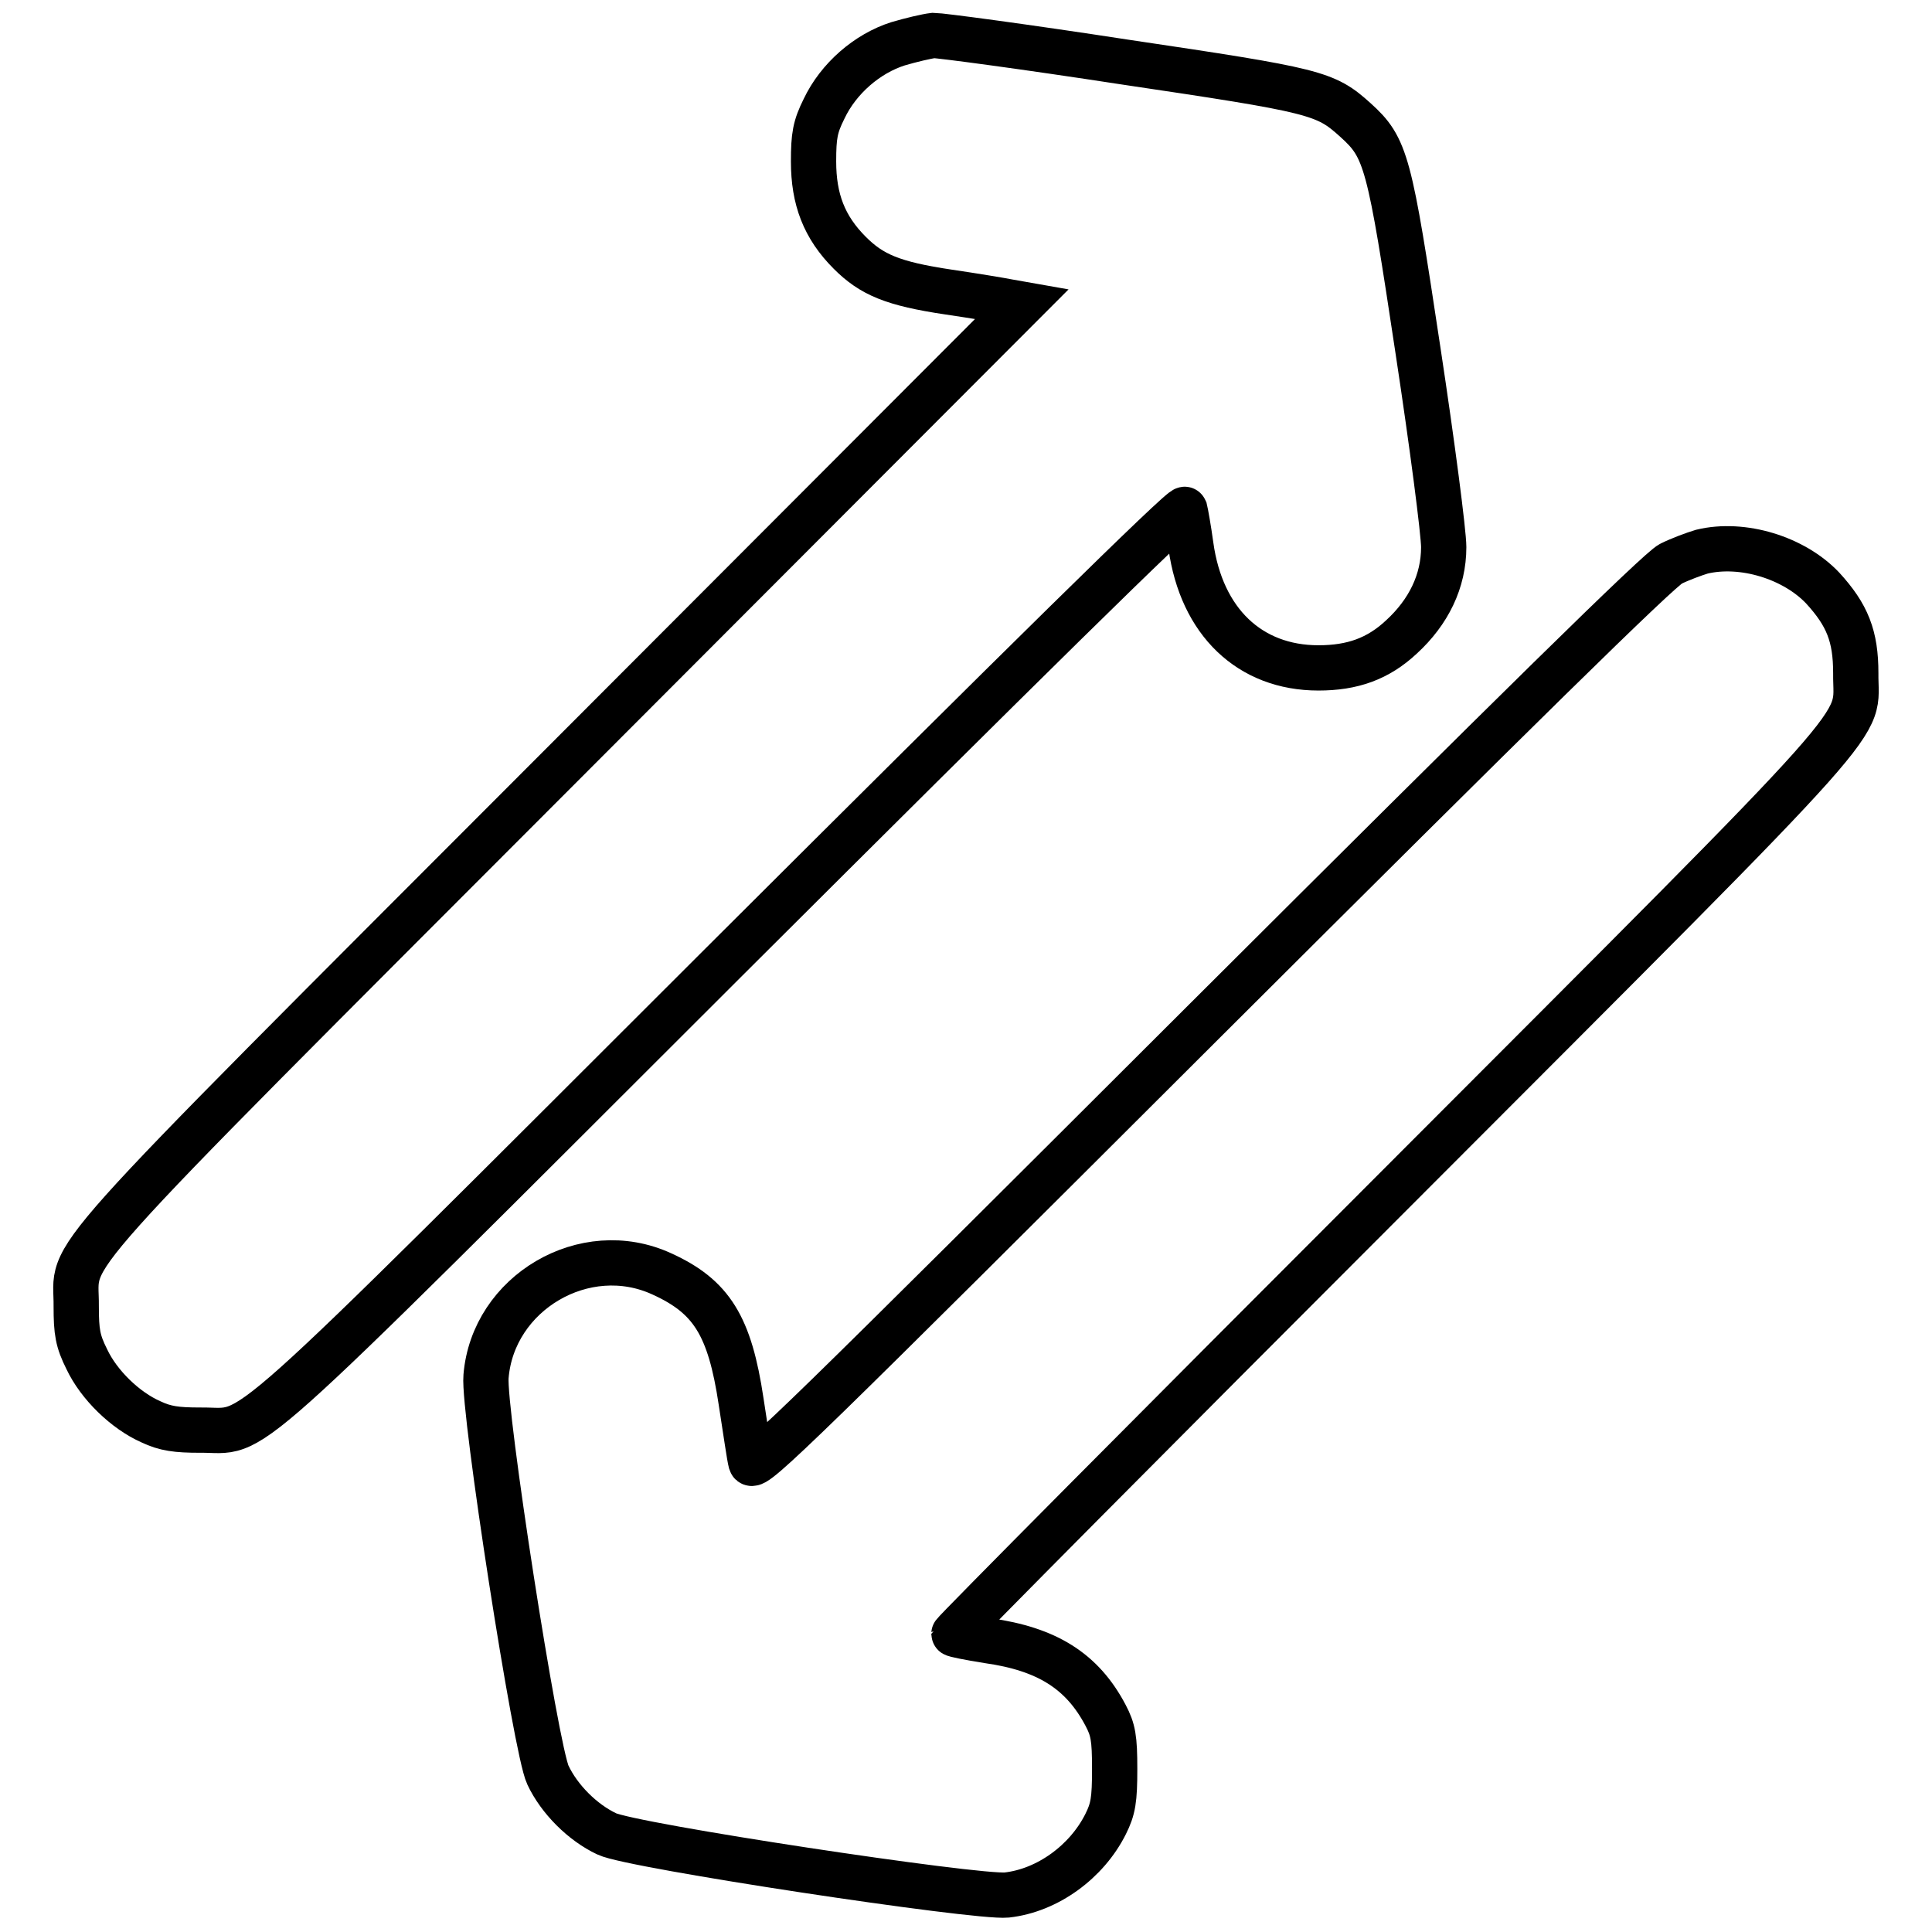
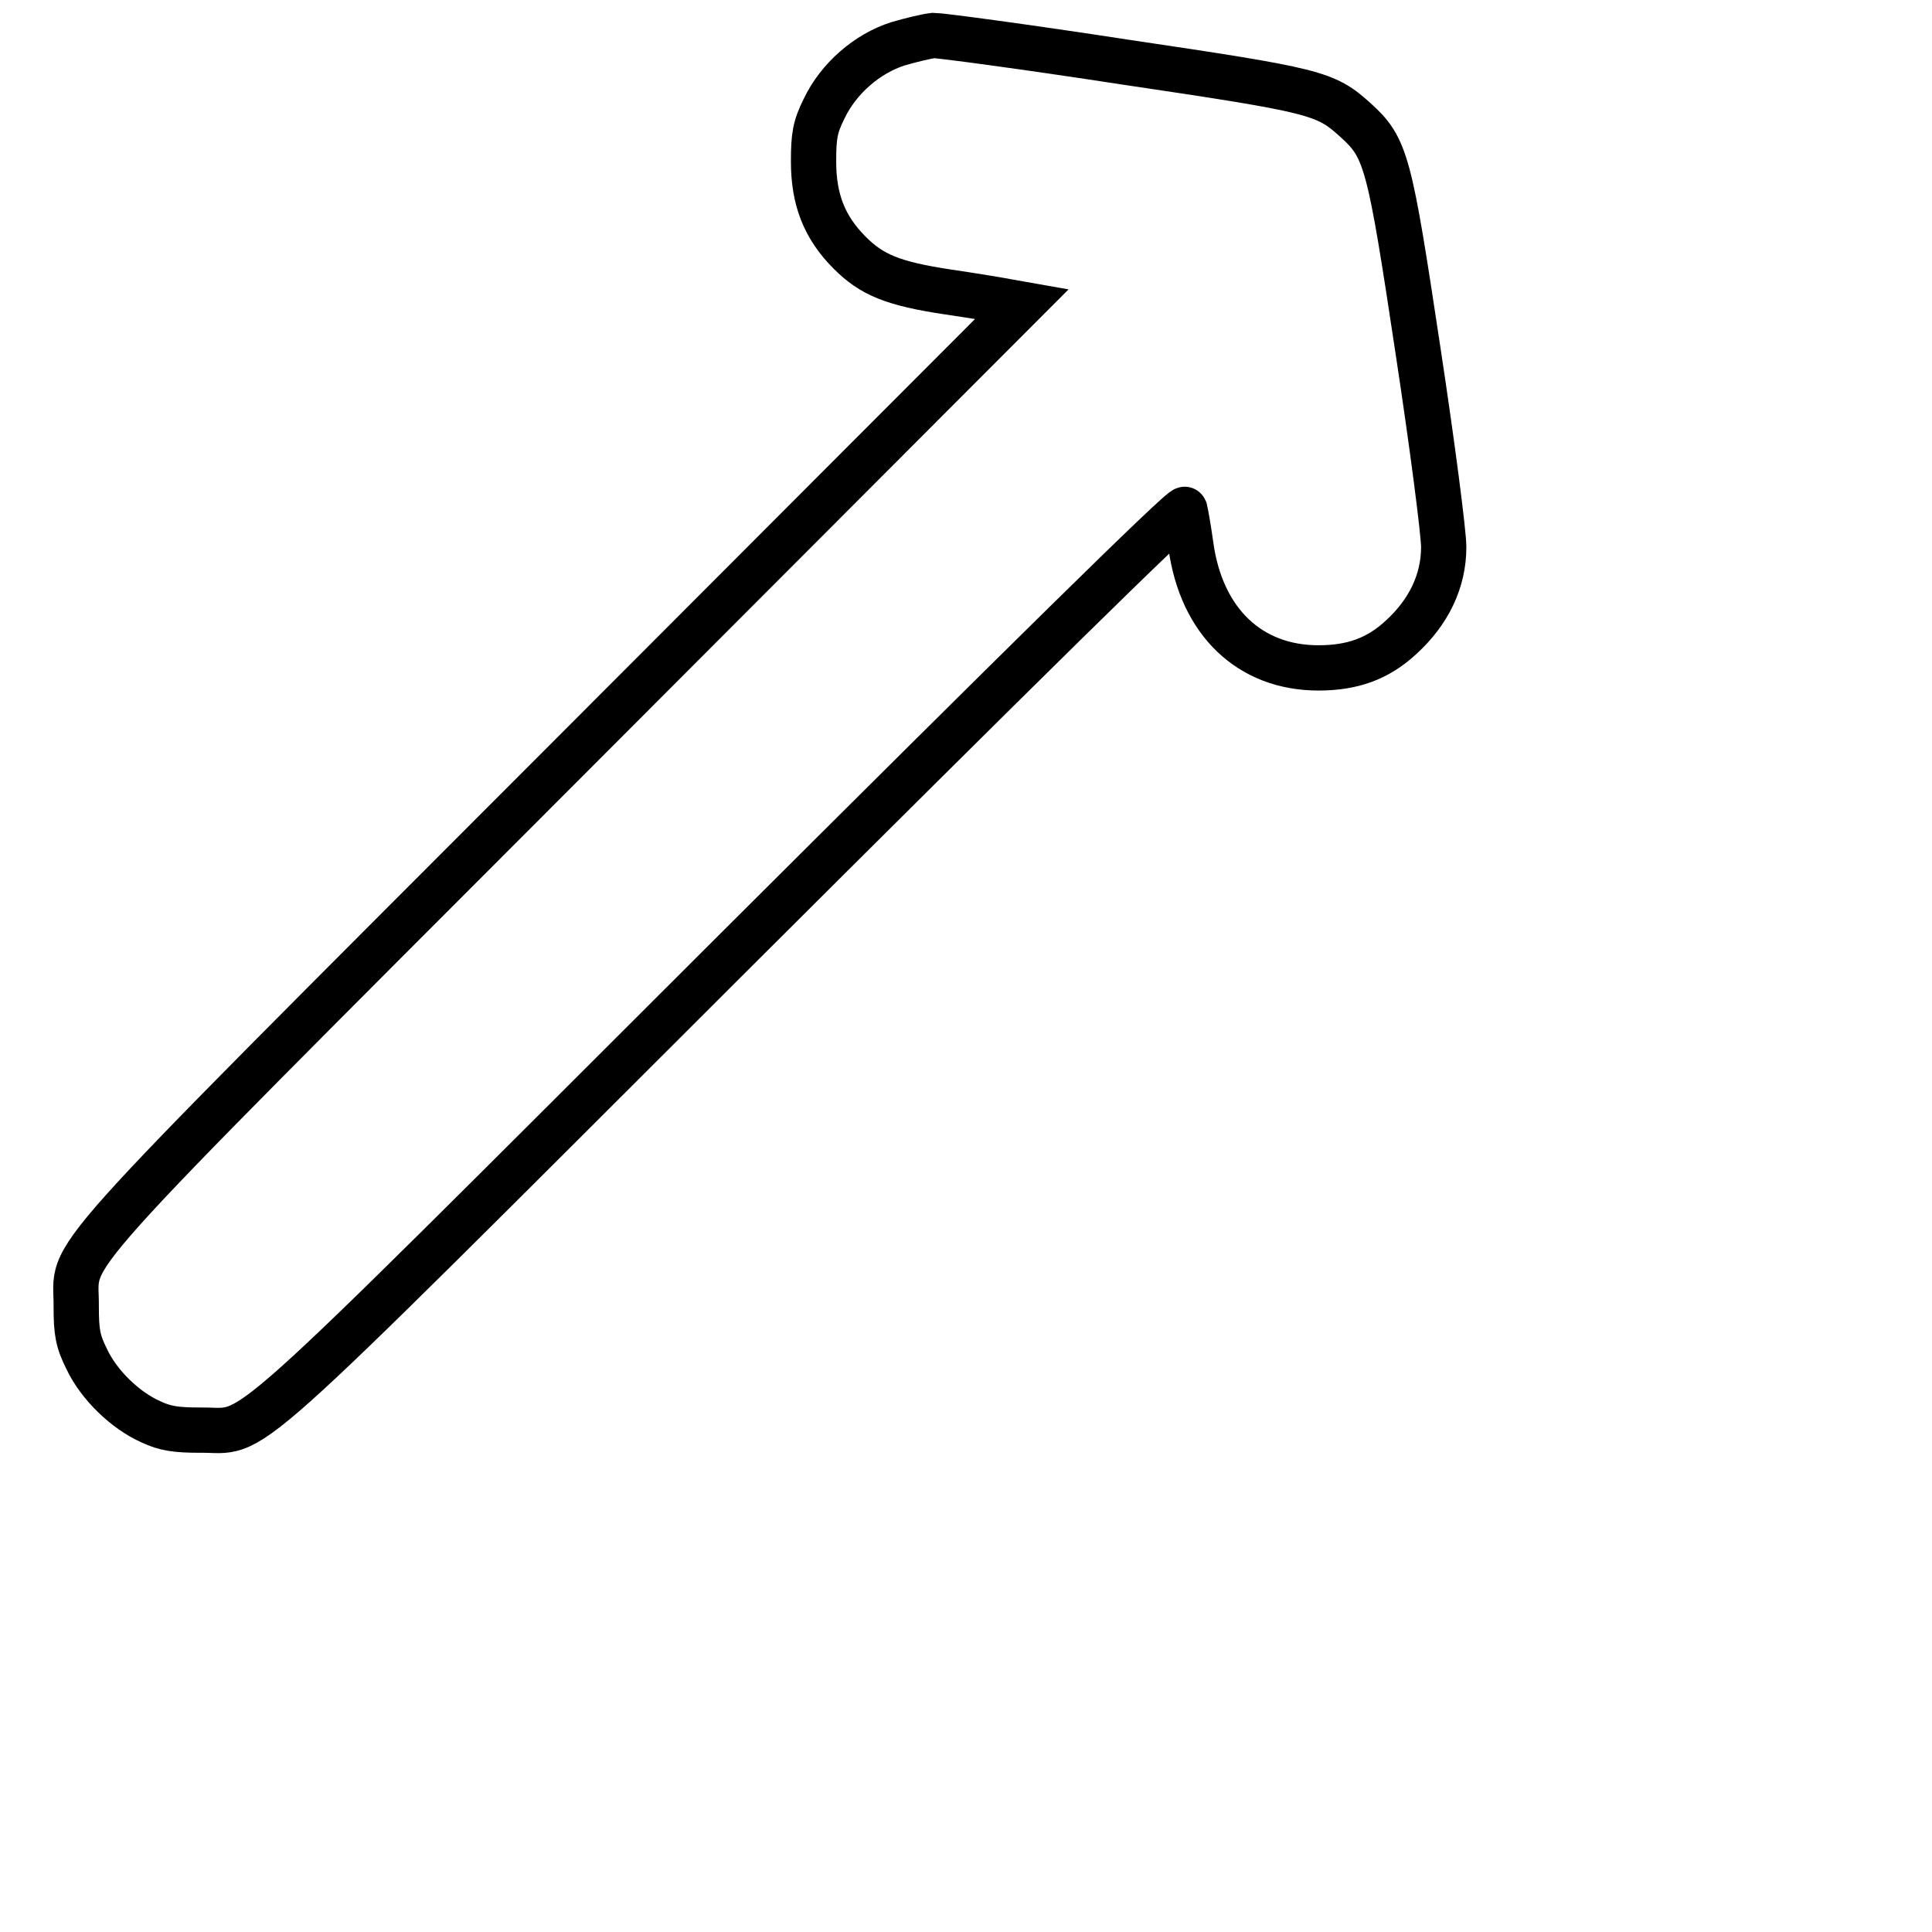
<svg xmlns="http://www.w3.org/2000/svg" version="1.1" x="0px" y="0px" viewBox="0 0 256 256" enable-background="new 0 0 256 256" xml:space="preserve">
  <g>
    <g>
      <g>
        <path stroke-width="6" fill-opacity="0" stroke="#000000" d="M119,5.8c-4.1,1.3-7.9,4.6-9.8,8.6c-1.2,2.4-1.4,3.6-1.4,7c0,5,1.4,8.7,4.8,12.1c2.9,2.9,5.7,4.1,13.1,5.2c3.4,0.5,7,1.1,8,1.3l1.7,0.3l-61.4,61.5c-68.8,68.9-63.8,63.4-63.9,71.3c0,3.4,0.2,4.6,1.4,7c1.6,3.4,5.1,6.8,8.5,8.3c1.9,0.9,3.4,1.1,6.5,1.1c7.9-0.1,2.5,4.8,70-62.6C134.9,88.6,156.8,67,157,67.5c0.1,0.4,0.5,2.6,0.8,4.8c1.4,10.1,7.8,16.2,16.9,16.2c4.5,0,7.9-1.2,11-4.1c3.6-3.3,5.6-7.4,5.6-11.9c0-1.9-1.5-13.5-3.4-26c-3.8-25.2-4.2-26.9-8.3-30.6c-4-3.6-5.1-3.9-30.7-7.7c-13-2-24.3-3.5-25.2-3.5C122.8,4.8,120.7,5.3,119,5.8z" />
-         <path stroke-width="6" fill-opacity="0" stroke="#000000" d="M225.5,73.1c-1,0.3-2.9,1-4.1,1.6c-1.5,0.7-20.8,19.7-61.9,60.7c-52.9,52.8-59.7,59.5-60,58.4c-0.2-0.7-0.7-4.3-1.3-8.1c-1.5-10-3.9-13.9-10.5-16.9c-10.2-4.7-22.4,2.5-23.3,13.6c-0.4,4.4,6.6,49.5,8.2,52.8c1.5,3.2,4.6,6.3,7.8,7.8c3.3,1.6,49,8.5,53,8.1c5.4-0.6,10.6-4.4,13.1-9.4c1-2,1.2-3.2,1.2-7.3c0-4.1-0.2-5.2-1.2-7.1c-3.1-5.9-7.8-8.8-15.6-9.9c-2.5-0.4-4.5-0.8-4.5-0.9c0-0.2,26.3-26.7,58.5-58.9c65.6-65.7,60.9-60.5,61-68.4c0-4.9-1.1-7.7-4.4-11.3C237.7,73.9,230.9,71.8,225.5,73.1z" />
      </g>
    </g>
  </g>
</svg>